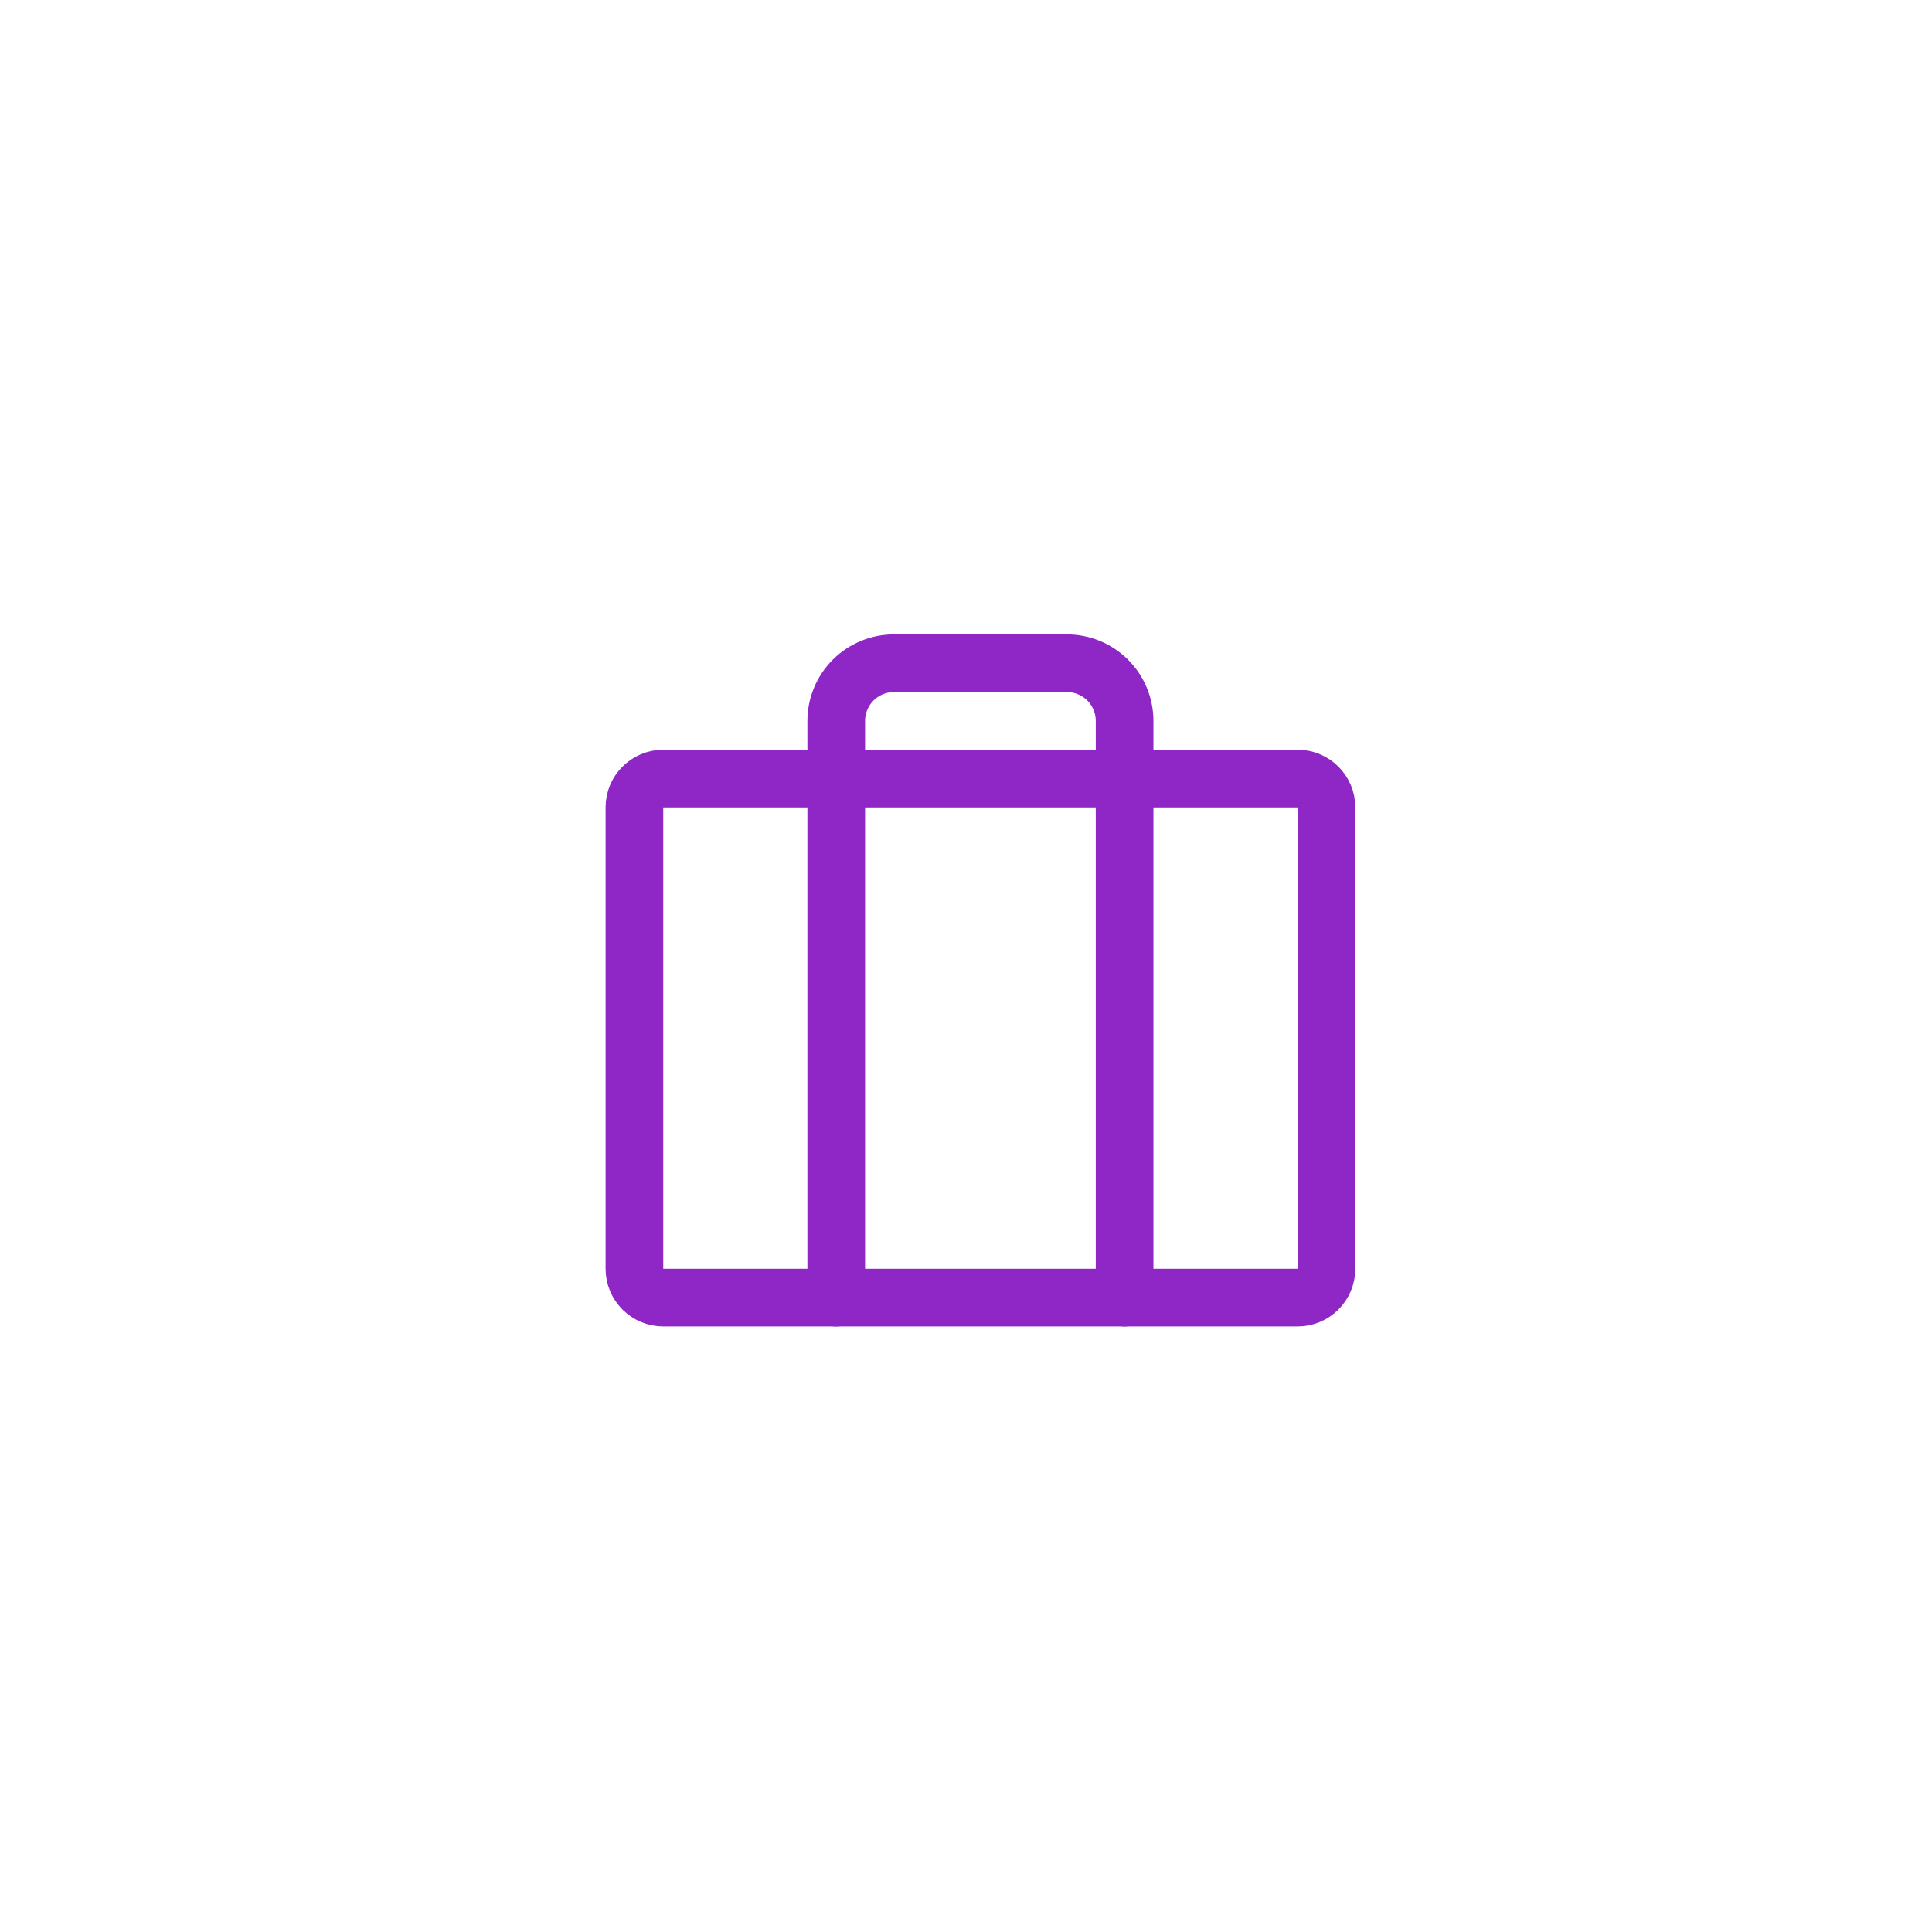
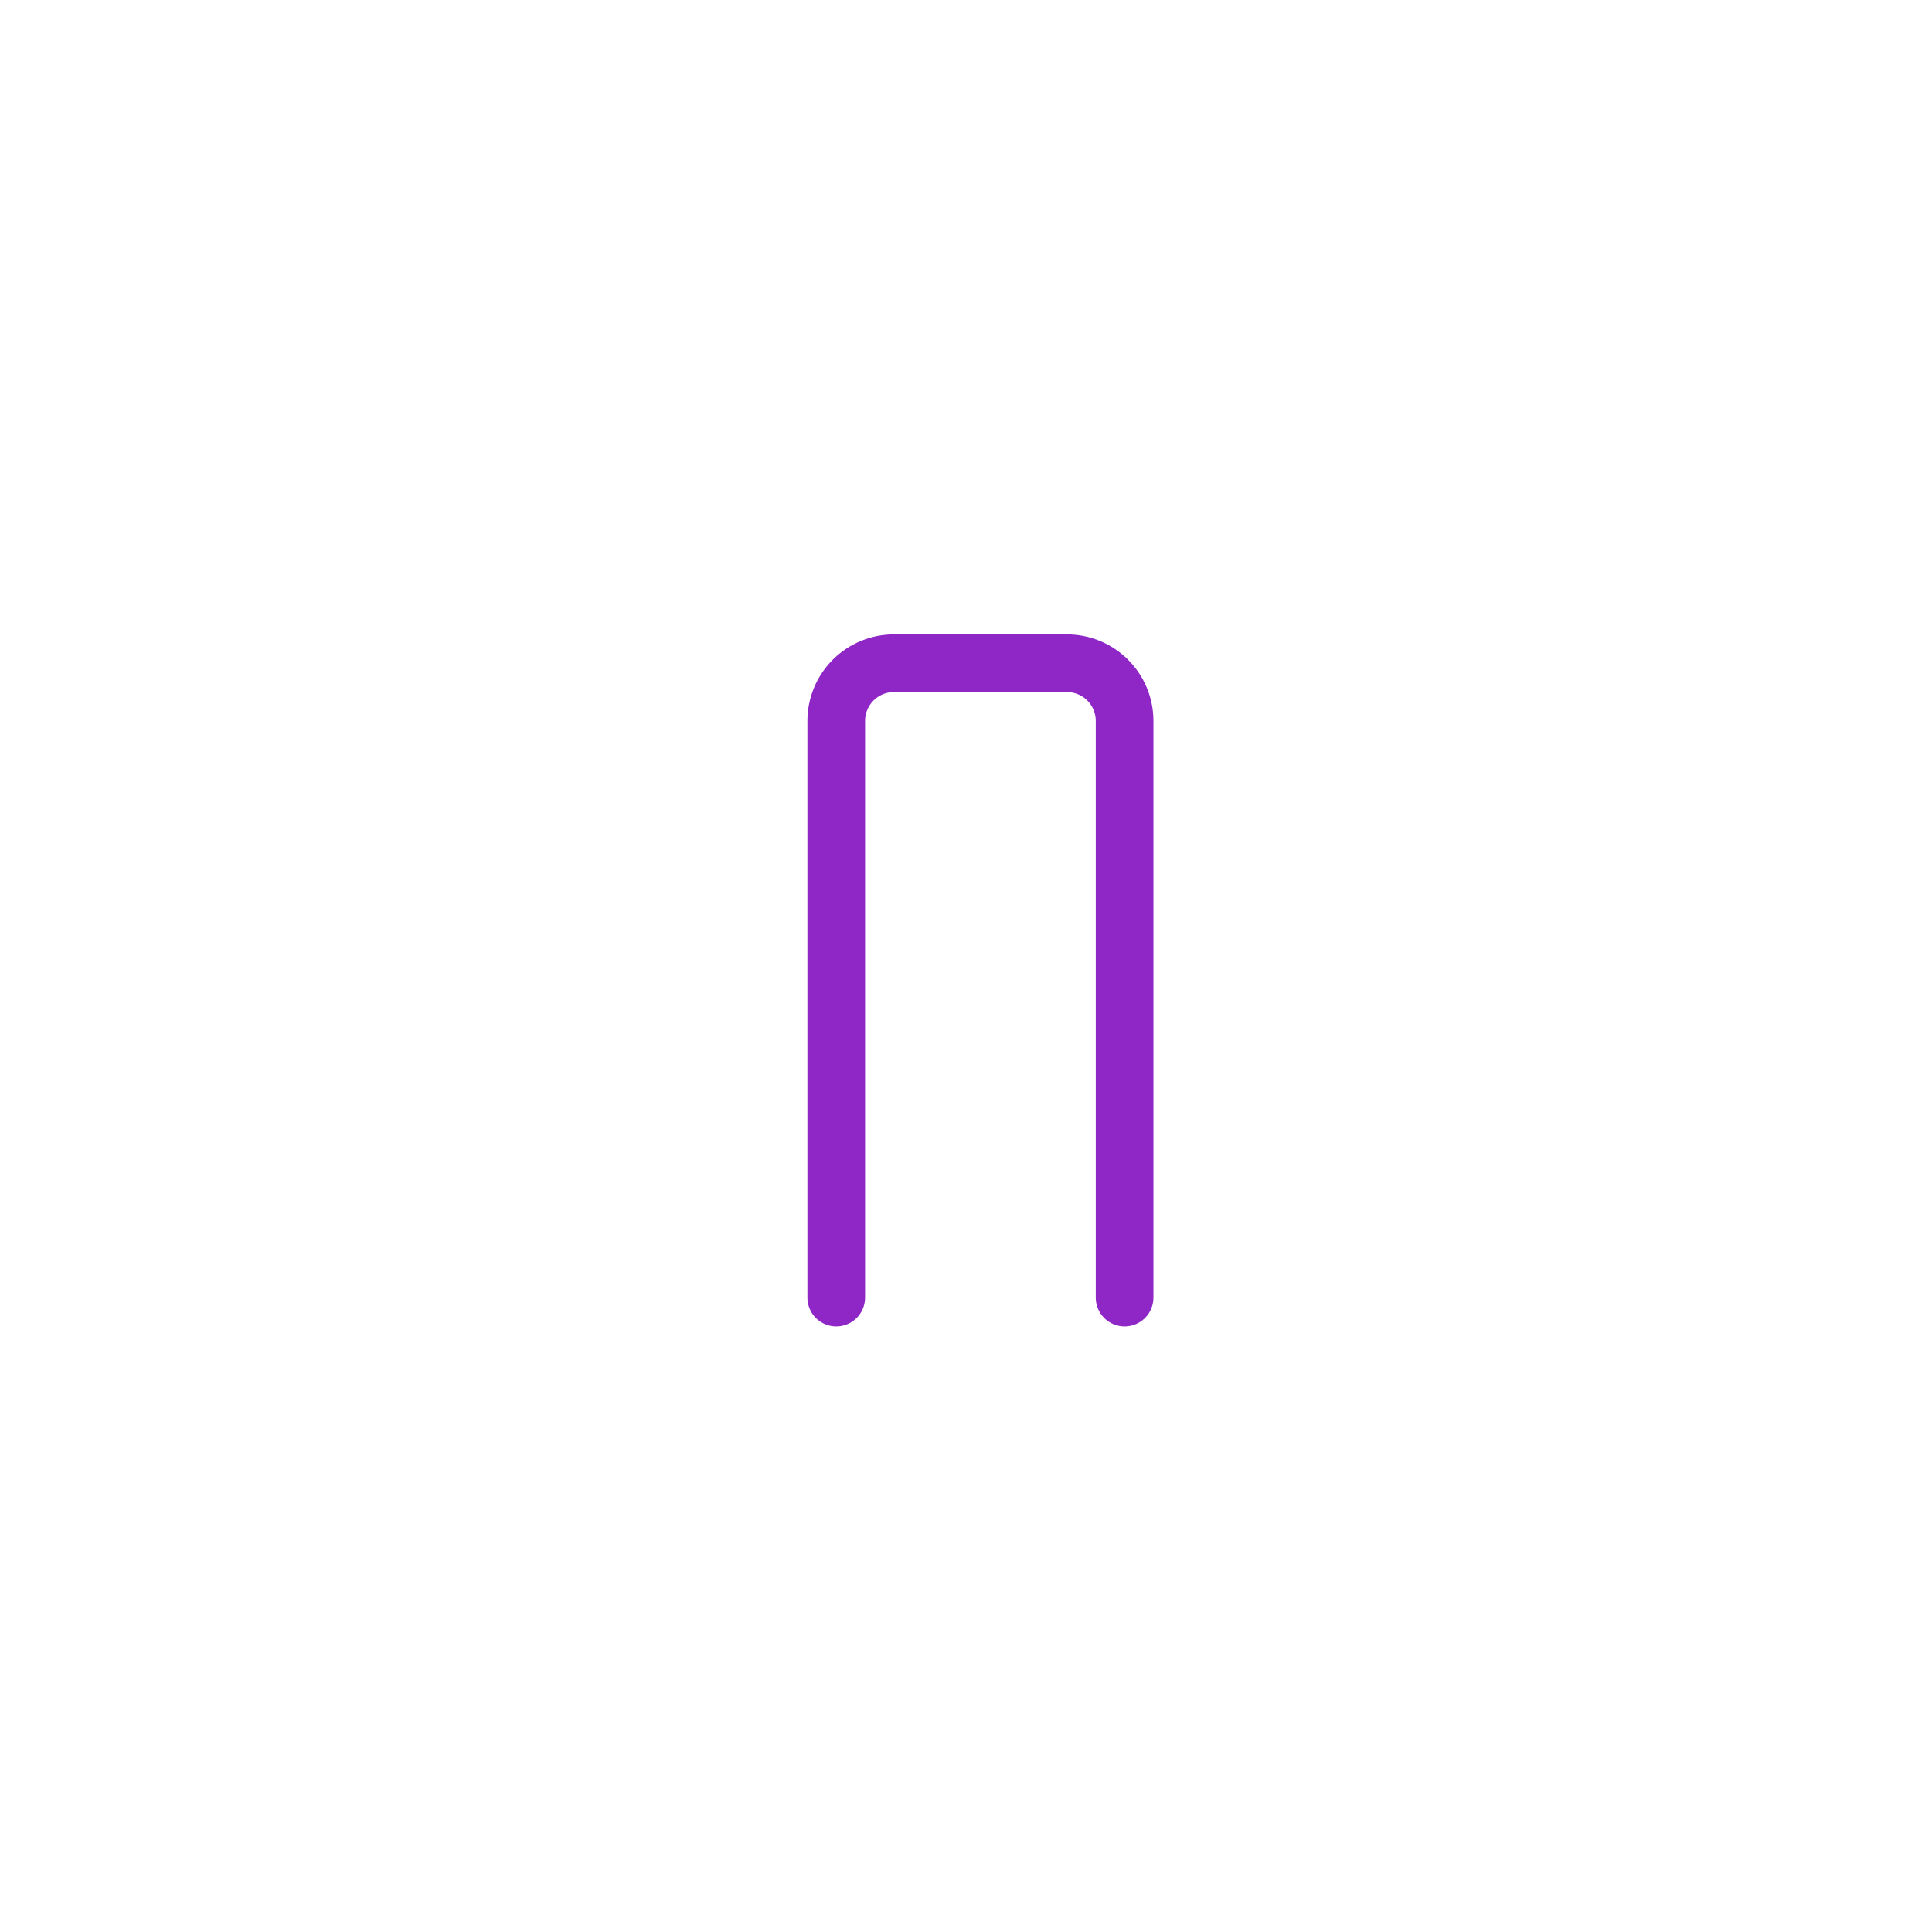
<svg xmlns="http://www.w3.org/2000/svg" width="67" height="67" viewBox="0 0 67 67" fill="none">
-   <path d="M45.001 27H23.001C22.449 27 22.001 27.448 22.001 28V44C22.001 44.552 22.449 45 23.001 45H45.001C45.553 45 46.001 44.552 46.001 44V28C46.001 27.448 45.553 27 45.001 27Z" stroke="#8f27c7" stroke-width="2" stroke-linecap="round" stroke-linejoin="round" />
  <path d="M39 45V25C39 24.47 38.789 23.961 38.414 23.586C38.039 23.211 37.53 23 37 23H31C30.47 23 29.961 23.211 29.586 23.586C29.211 23.961 29 24.47 29 25V45" stroke="#8f27c7" stroke-width="2" stroke-linecap="round" stroke-linejoin="round" />
</svg>